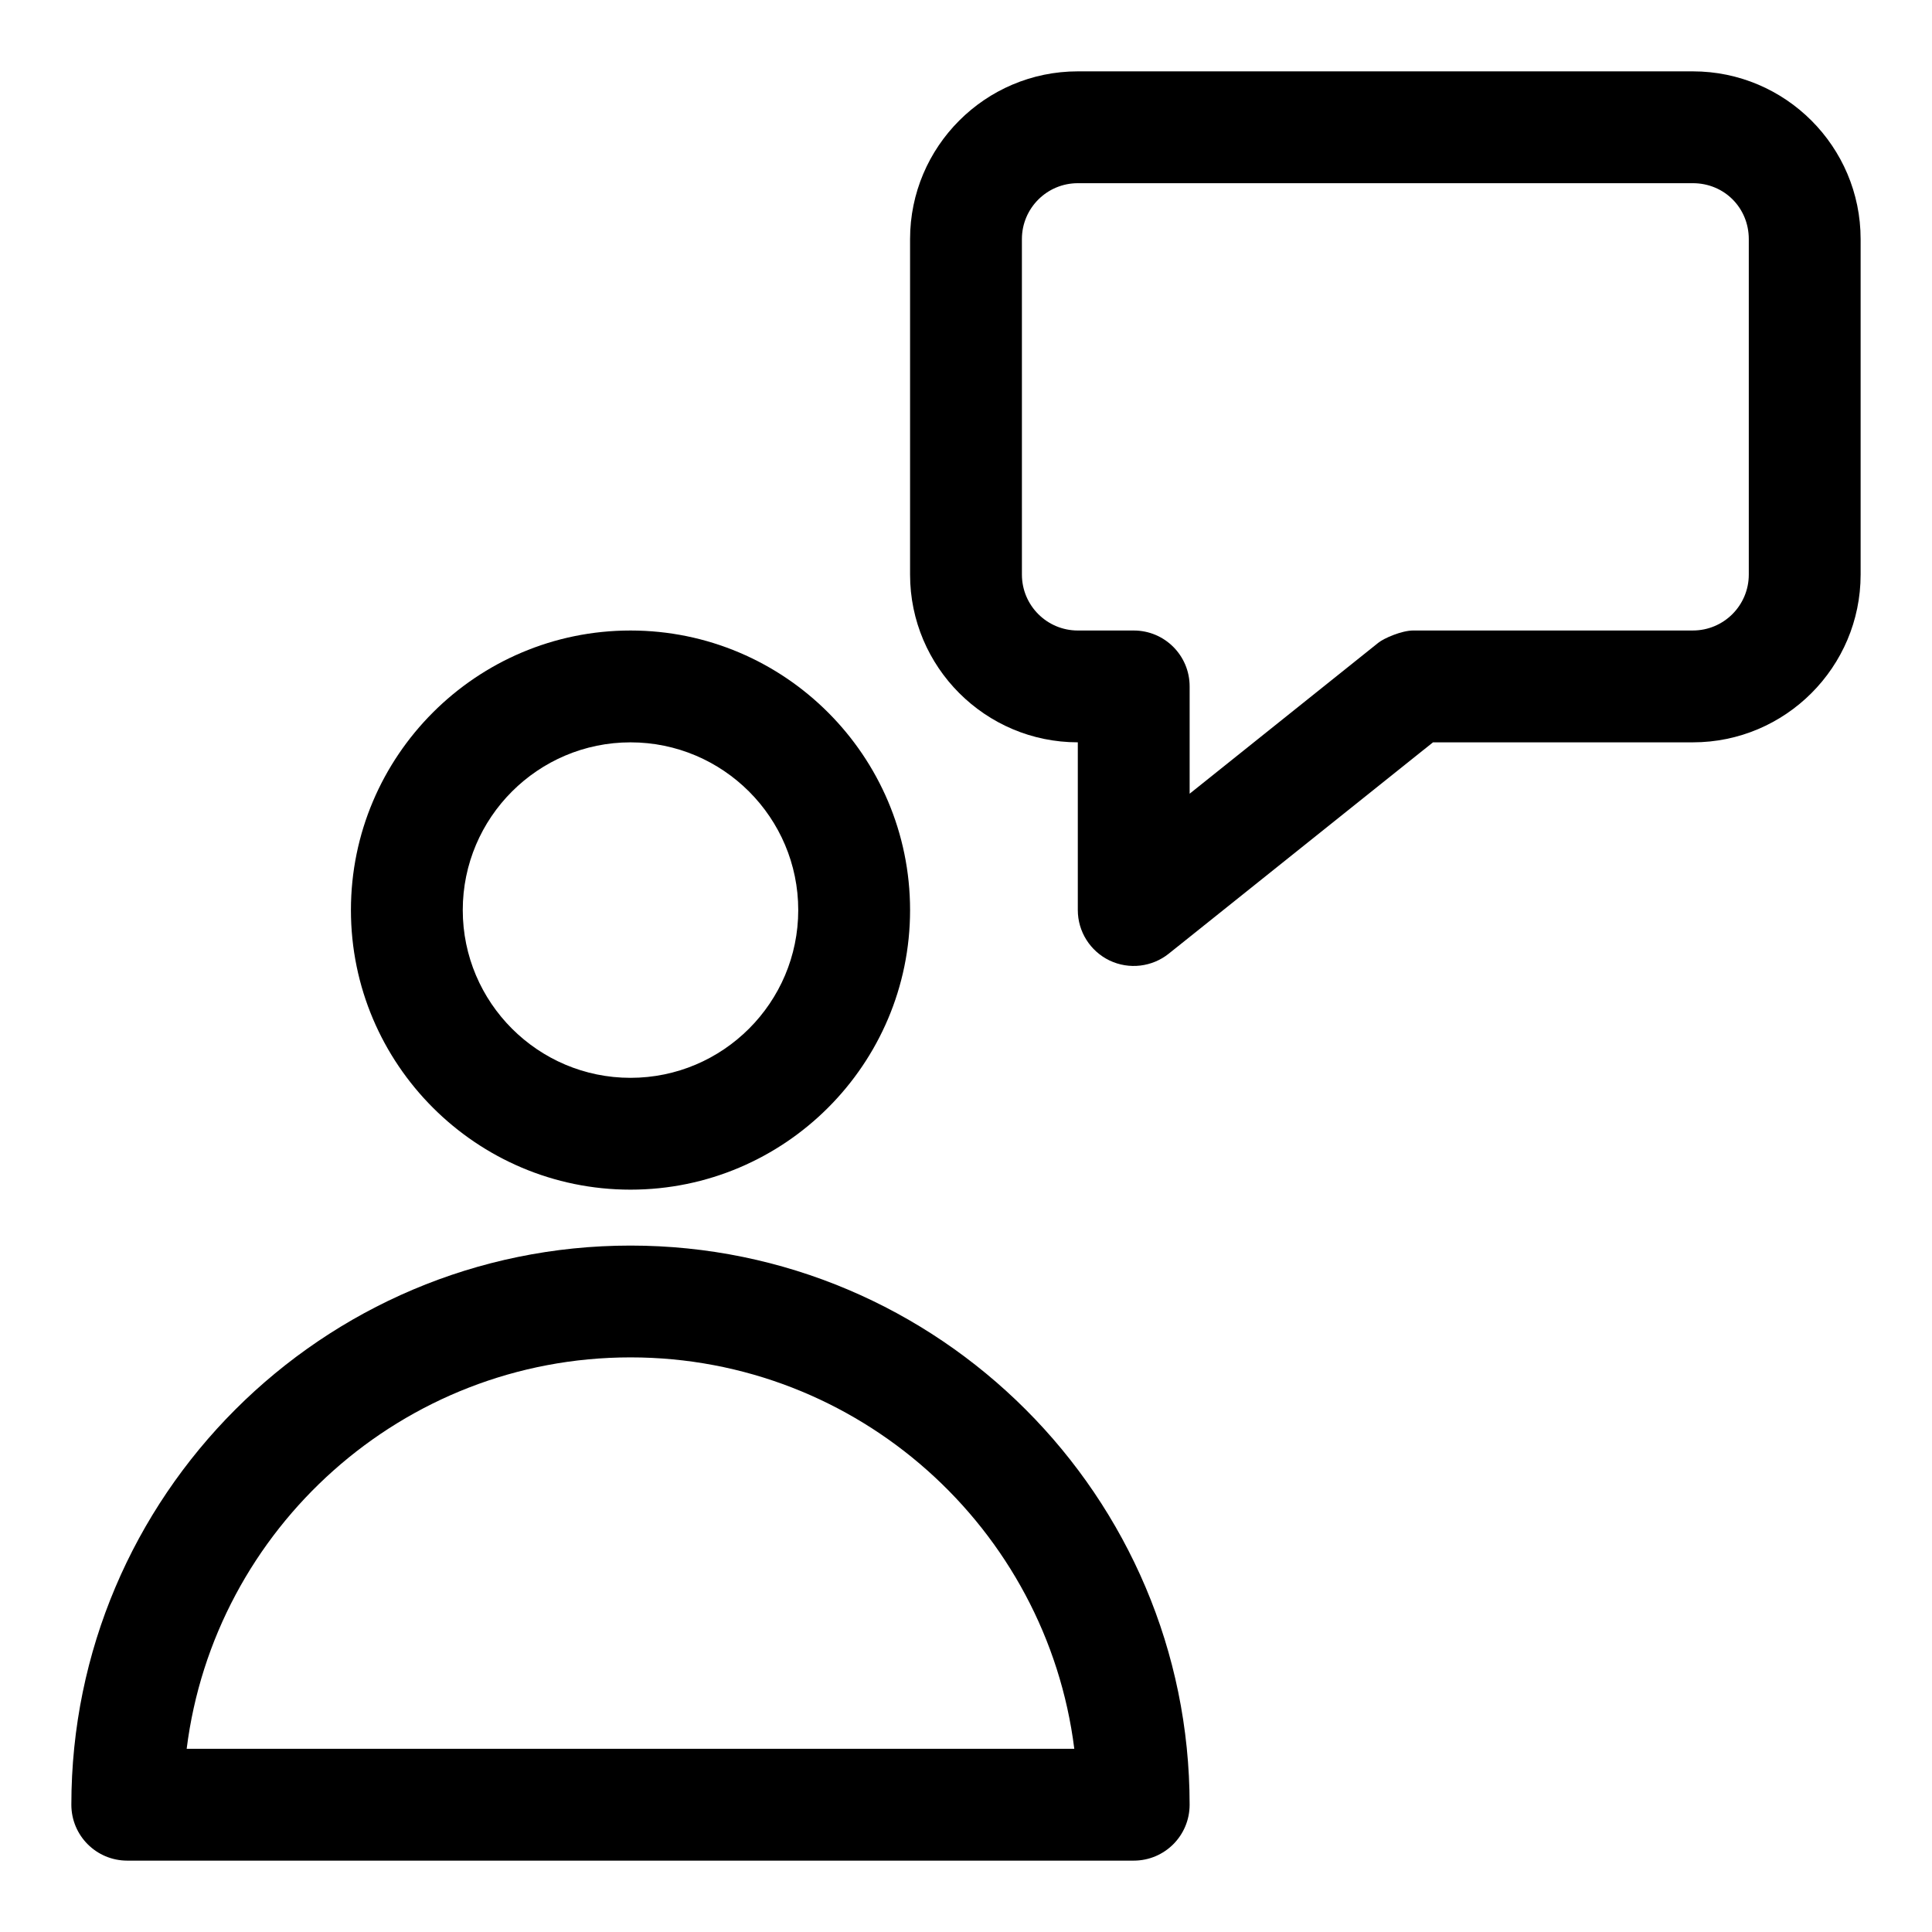
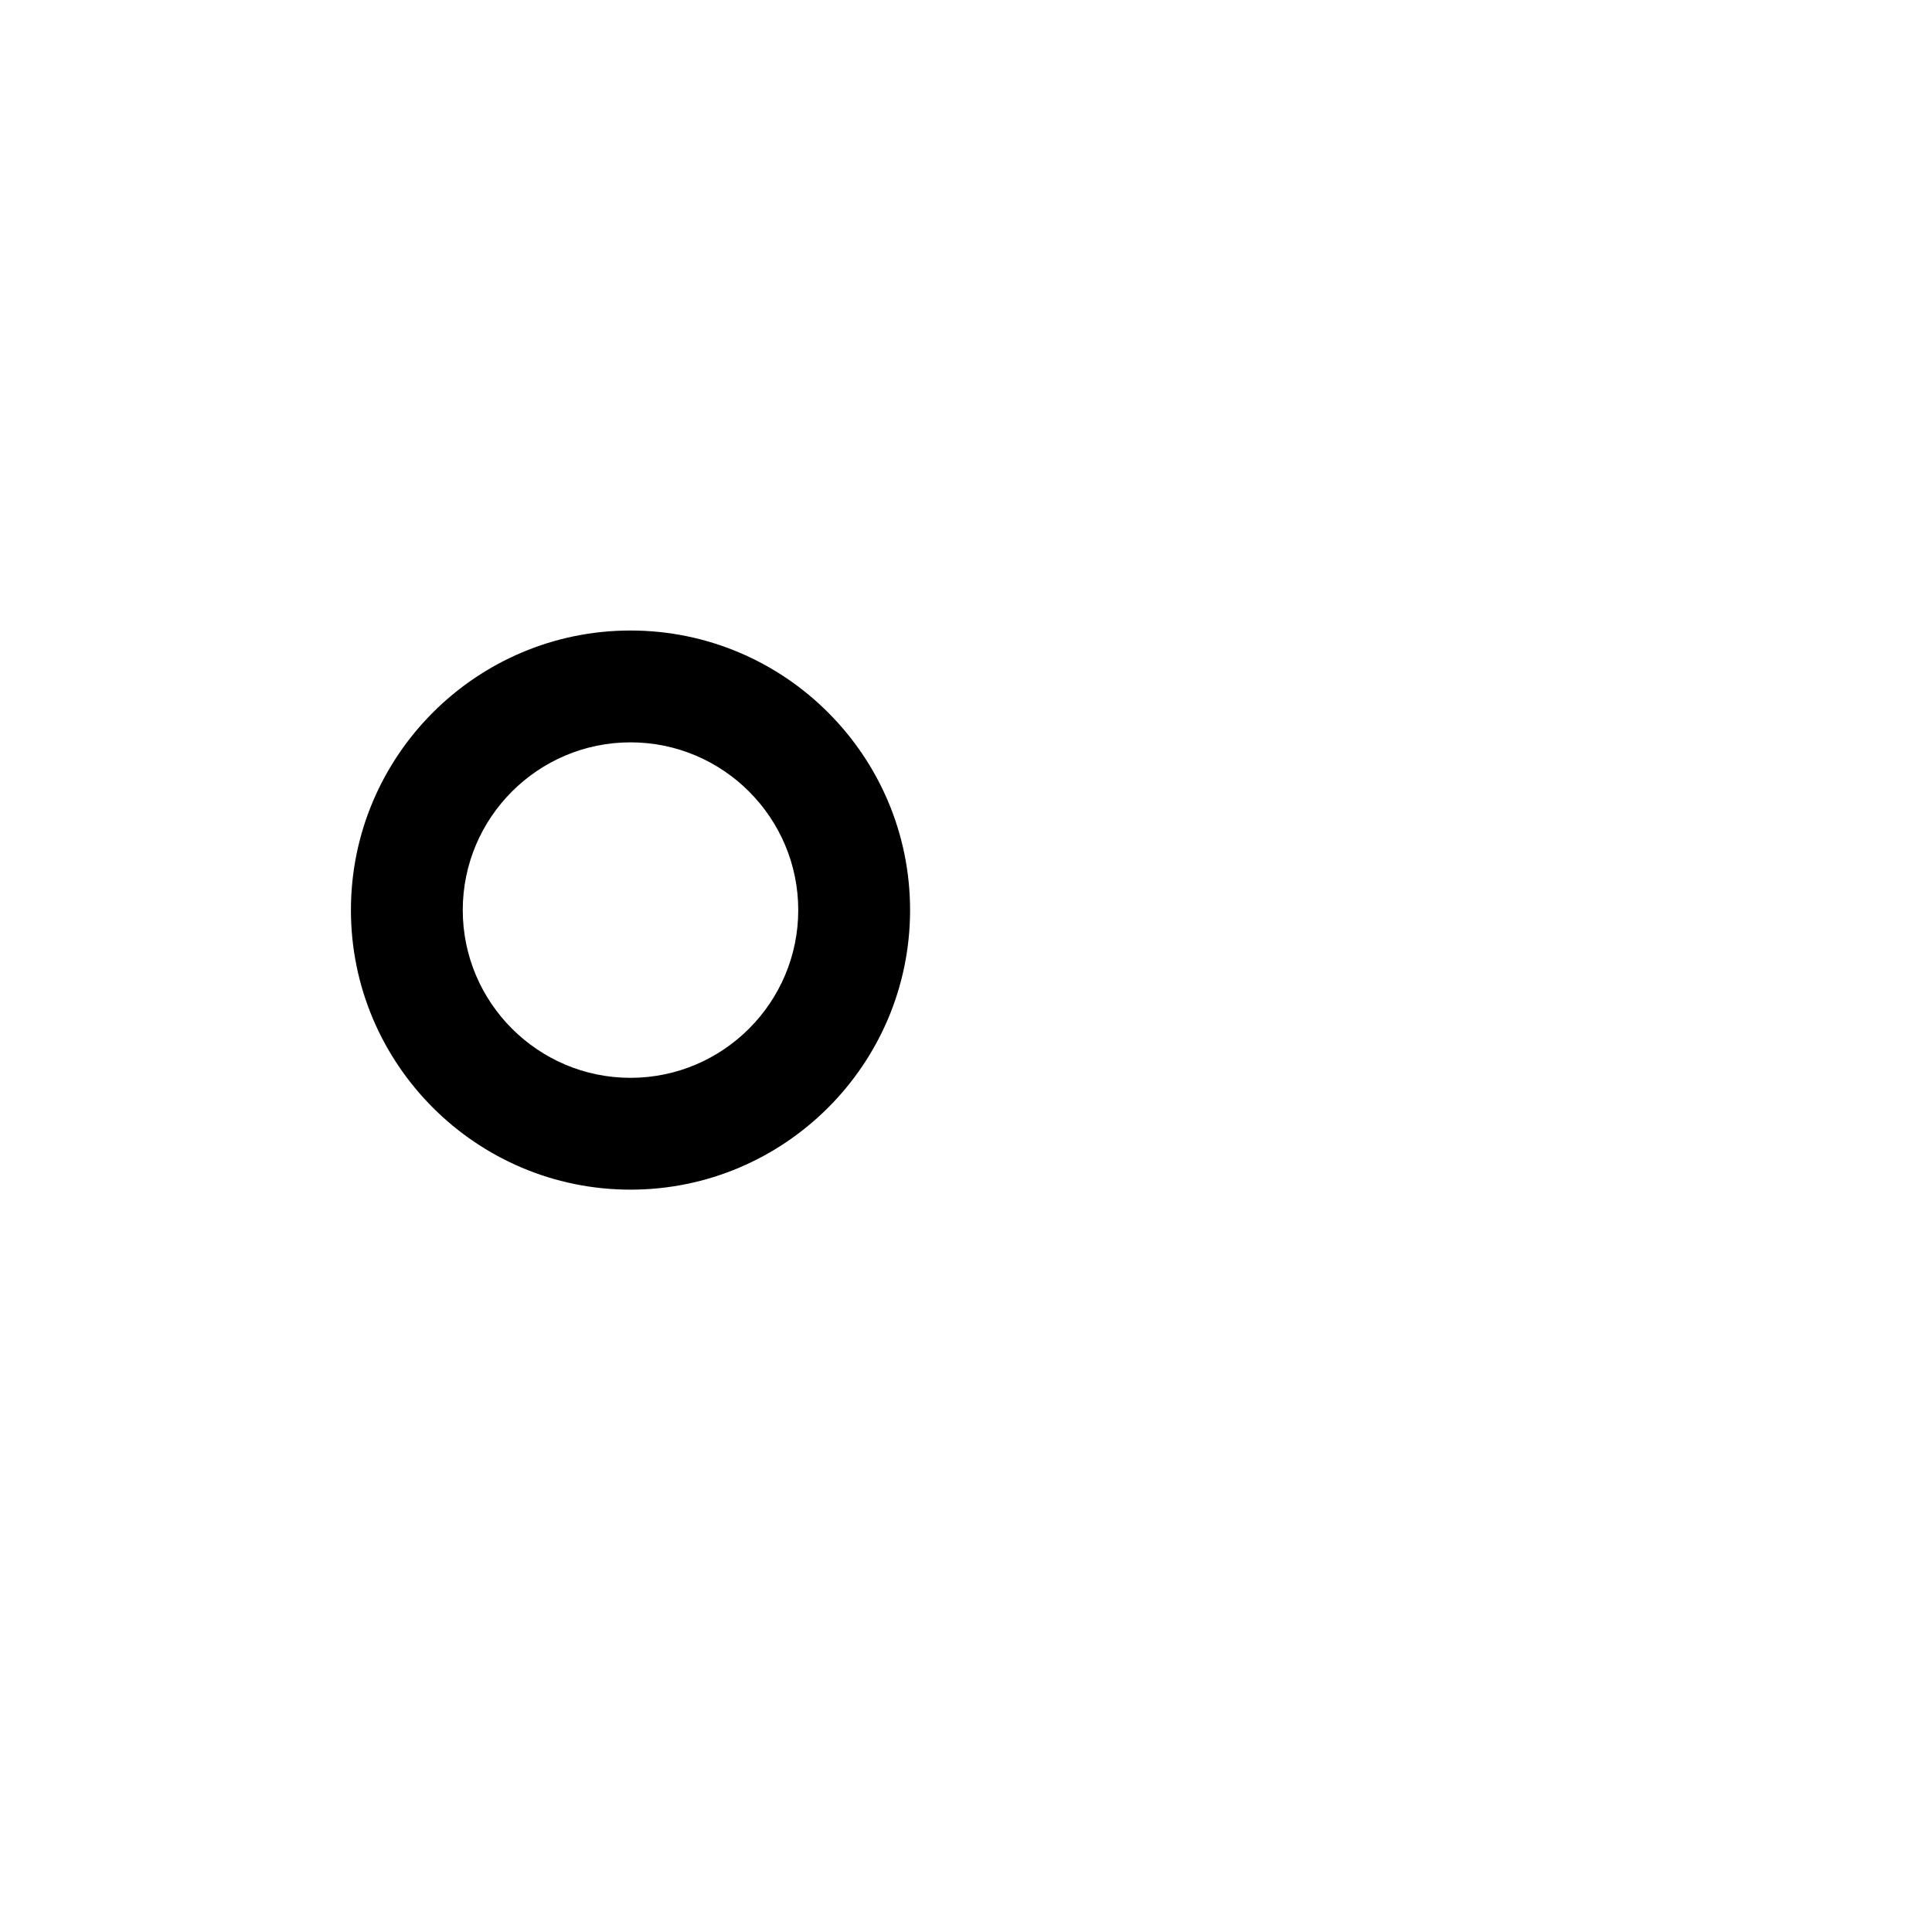
<svg xmlns="http://www.w3.org/2000/svg" fill="#000000" width="800px" height="800px" version="1.1" viewBox="144 144 512 512">
  <g>
    <path d="m311.09 459.27c40.852 0 74.09-33.238 74.09-74.09 0-40.852-33.238-74.09-74.09-74.09-40.852 0-74.09 33.238-74.09 74.09 0 40.855 33.238 74.09 74.09 74.09zm0-118.54c24.508 0 44.453 19.945 44.453 44.453 0 24.508-19.945 44.453-44.453 44.453-24.508 0-44.453-19.945-44.453-44.453 0-24.508 19.945-44.453 44.453-44.453z" />
-     <path d="m311.09 474.09c-81.703 0-148.18 66.473-148.18 148.18 0 8.195 6.625 14.816 14.816 14.816h266.72c8.195 0 14.816-6.625 14.816-14.816 0.004-81.703-66.469-148.18-148.18-148.18zm-117.62 133.36c7.305-58.383 57.27-103.73 117.62-103.73 60.34 0 110.3 45.344 117.61 103.73z" />
-     <path d="m592.63 162.91h-163c-24.508 0-44.453 19.945-44.453 44.453v88.906c0 24.508 19.945 44.453 44.453 44.453v44.453c0 5.703 3.273 10.875 8.387 13.352 5.262 2.519 11.352 1.688 15.691-1.777l70.047-56.023h68.875c24.508 0 44.453-19.945 44.453-44.453v-88.906c0-24.512-19.945-44.457-44.453-44.457zm14.816 133.36c0 8.18-6.637 14.816-14.816 14.816h-74.09c-3.082 0-7.793 2.059-9.262 3.246l-50.012 40.008v-28.434c0-8.195-6.625-14.816-14.816-14.816h-14.816c-8.18 0-14.816-6.637-14.816-14.816l-0.004-88.91c0-8.18 6.637-14.816 14.816-14.816h163c8.312 0 14.816 6.519 14.816 14.816z" />
  </g>
</svg>